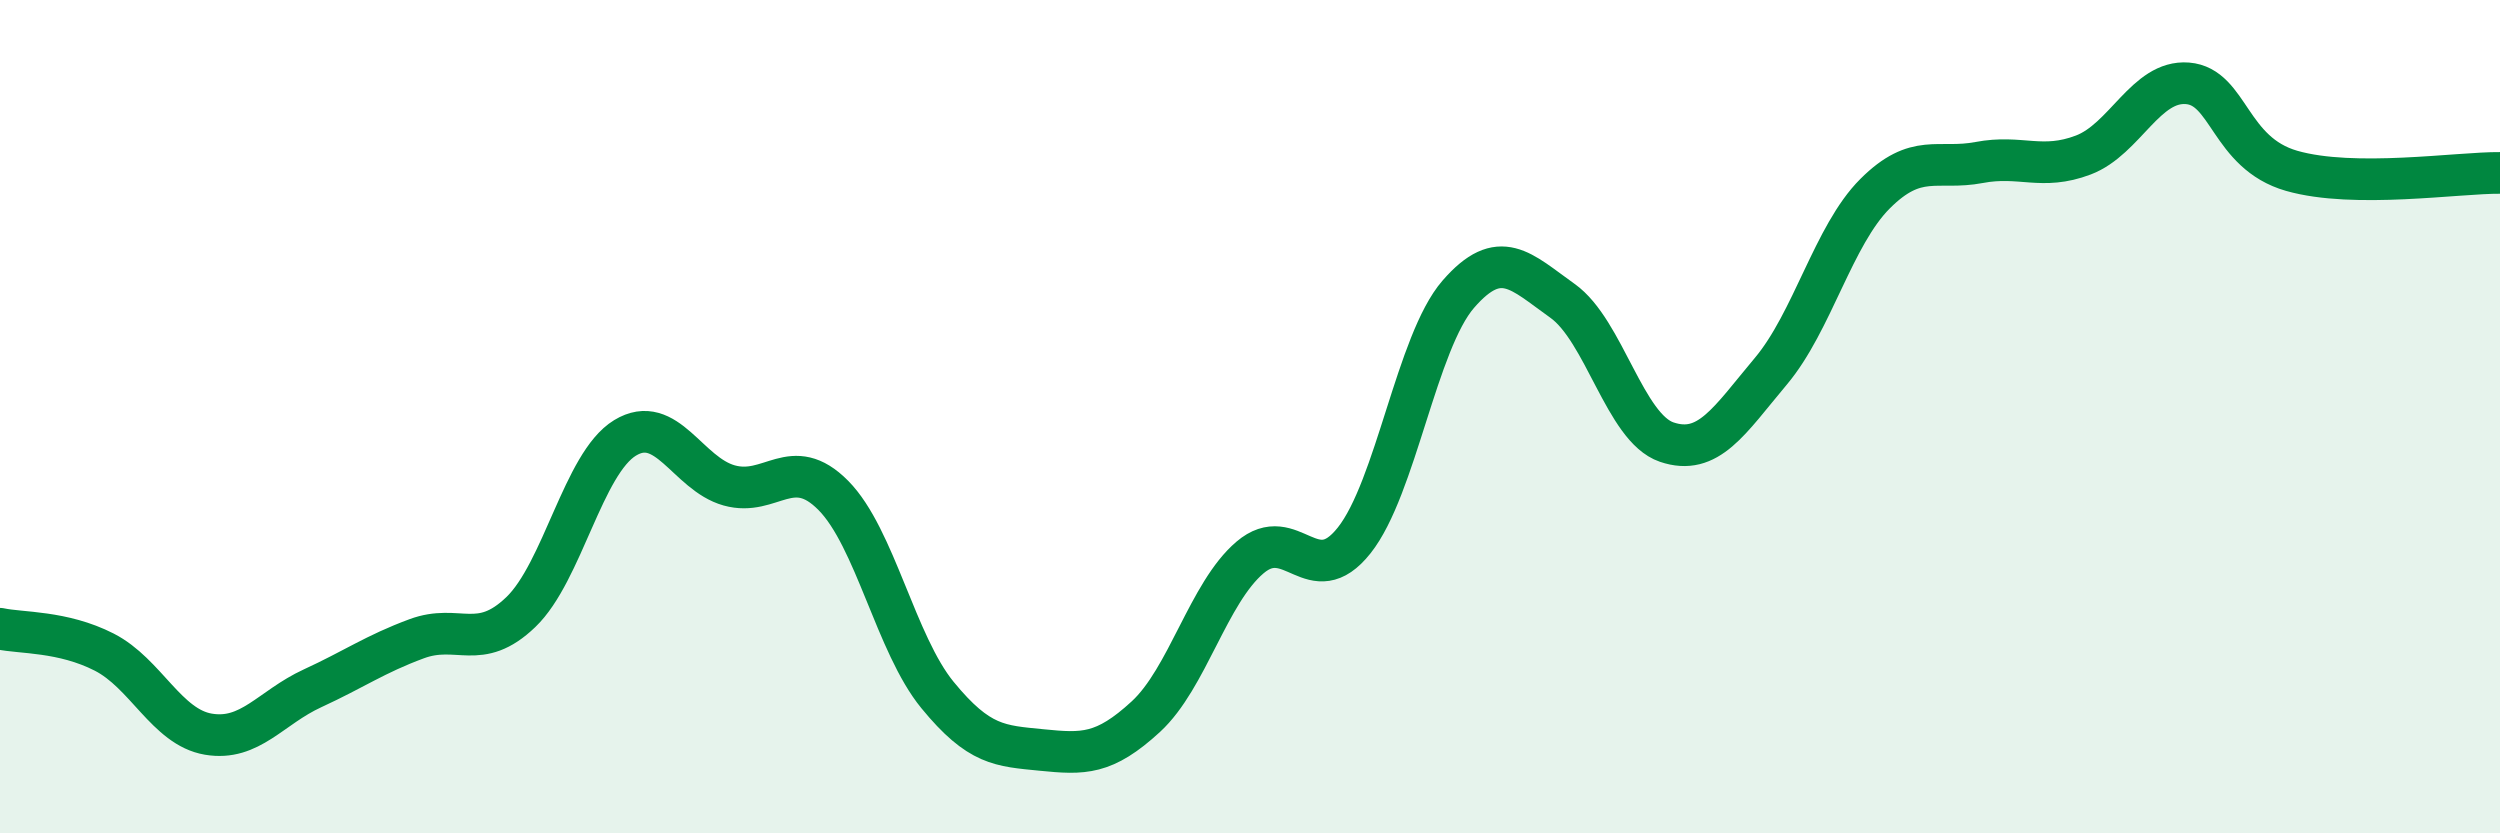
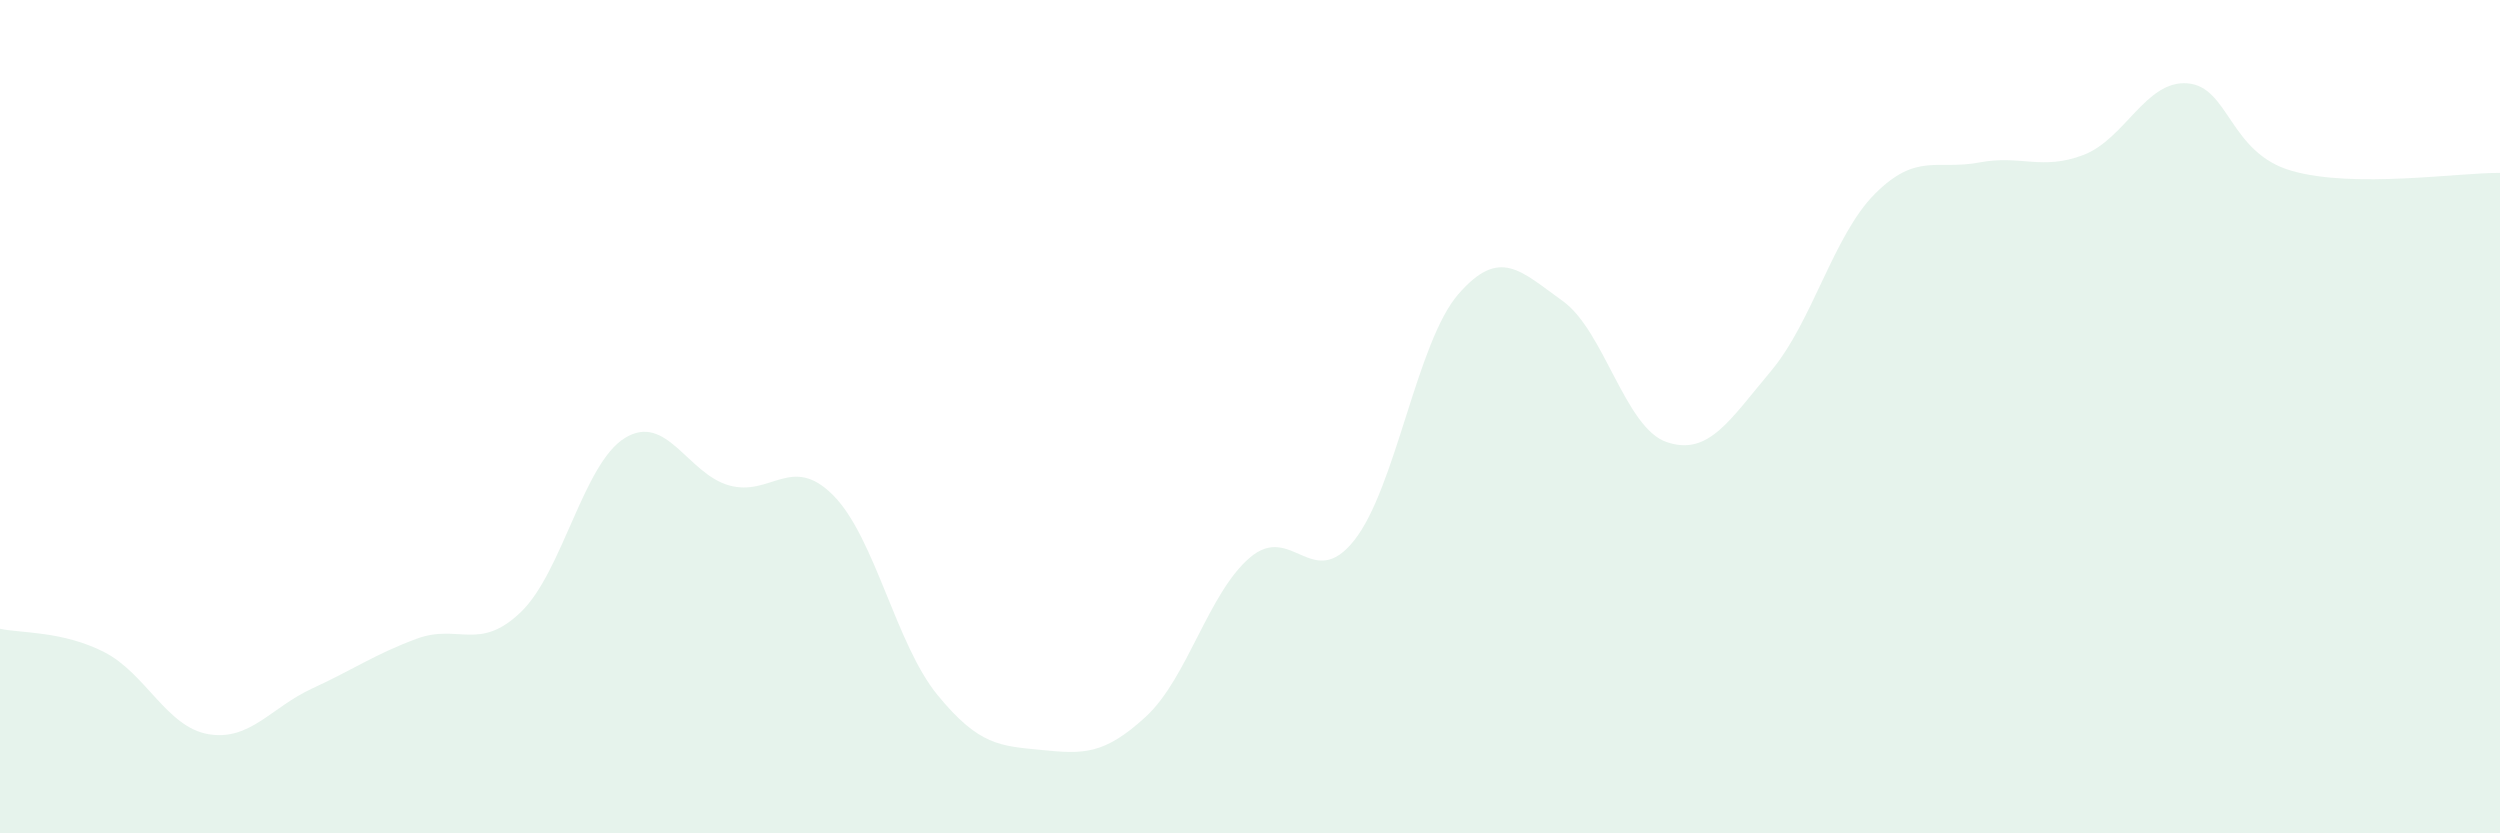
<svg xmlns="http://www.w3.org/2000/svg" width="60" height="20" viewBox="0 0 60 20">
  <path d="M 0,15.09 C 0.5,15.2 1.5,15.14 2.5,15.65 C 3.5,16.16 4,17.45 5,17.62 C 6,17.79 6.5,16.98 7.5,16.52 C 8.5,16.06 9,15.7 10,15.33 C 11,14.96 11.5,15.65 12.5,14.69 C 13.5,13.73 14,11.12 15,10.51 C 16,9.9 16.5,11.37 17.5,11.65 C 18.5,11.93 19,10.88 20,11.89 C 21,12.9 21.5,15.46 22.5,16.68 C 23.5,17.9 24,17.9 25,18 C 26,18.1 26.5,18.12 27.5,17.2 C 28.5,16.28 29,14.23 30,13.38 C 31,12.53 31.5,14.23 32.5,12.97 C 33.5,11.71 34,8.21 35,7.06 C 36,5.91 36.5,6.51 37.5,7.22 C 38.5,7.93 39,10.27 40,10.61 C 41,10.95 41.5,10.1 42.5,8.91 C 43.5,7.72 44,5.65 45,4.65 C 46,3.65 46.5,4.09 47.5,3.9 C 48.5,3.71 49,4.1 50,3.72 C 51,3.34 51.5,1.92 52.5,2 C 53.5,2.08 53.5,3.67 55,4.1 C 56.5,4.53 59,4.14 60,4.15L60 20L0 20Z" fill="#008740" opacity="0.1" stroke-linecap="round" stroke-linejoin="round" />
-   <path d="M 0,15.09 C 0.5,15.2 1.5,15.14 2.5,15.65 C 3.5,16.16 4,17.45 5,17.62 C 6,17.79 6.5,16.98 7.5,16.52 C 8.5,16.06 9,15.7 10,15.33 C 11,14.96 11.5,15.65 12.5,14.69 C 13.5,13.73 14,11.12 15,10.51 C 16,9.9 16.5,11.37 17.5,11.65 C 18.5,11.93 19,10.88 20,11.89 C 21,12.9 21.5,15.46 22.5,16.68 C 23.5,17.9 24,17.9 25,18 C 26,18.1 26.5,18.12 27.5,17.2 C 28.5,16.28 29,14.23 30,13.38 C 31,12.53 31.5,14.23 32.5,12.97 C 33.5,11.71 34,8.21 35,7.06 C 36,5.91 36.5,6.51 37.5,7.22 C 38.5,7.93 39,10.27 40,10.61 C 41,10.95 41.5,10.1 42.5,8.91 C 43.5,7.72 44,5.65 45,4.65 C 46,3.65 46.5,4.09 47.5,3.9 C 48.5,3.71 49,4.1 50,3.72 C 51,3.34 51.5,1.92 52.5,2 C 53.5,2.08 53.5,3.67 55,4.1 C 56.5,4.53 59,4.14 60,4.15" stroke="#008740" stroke-width="1" fill="none" stroke-linecap="round" stroke-linejoin="round" />
</svg>